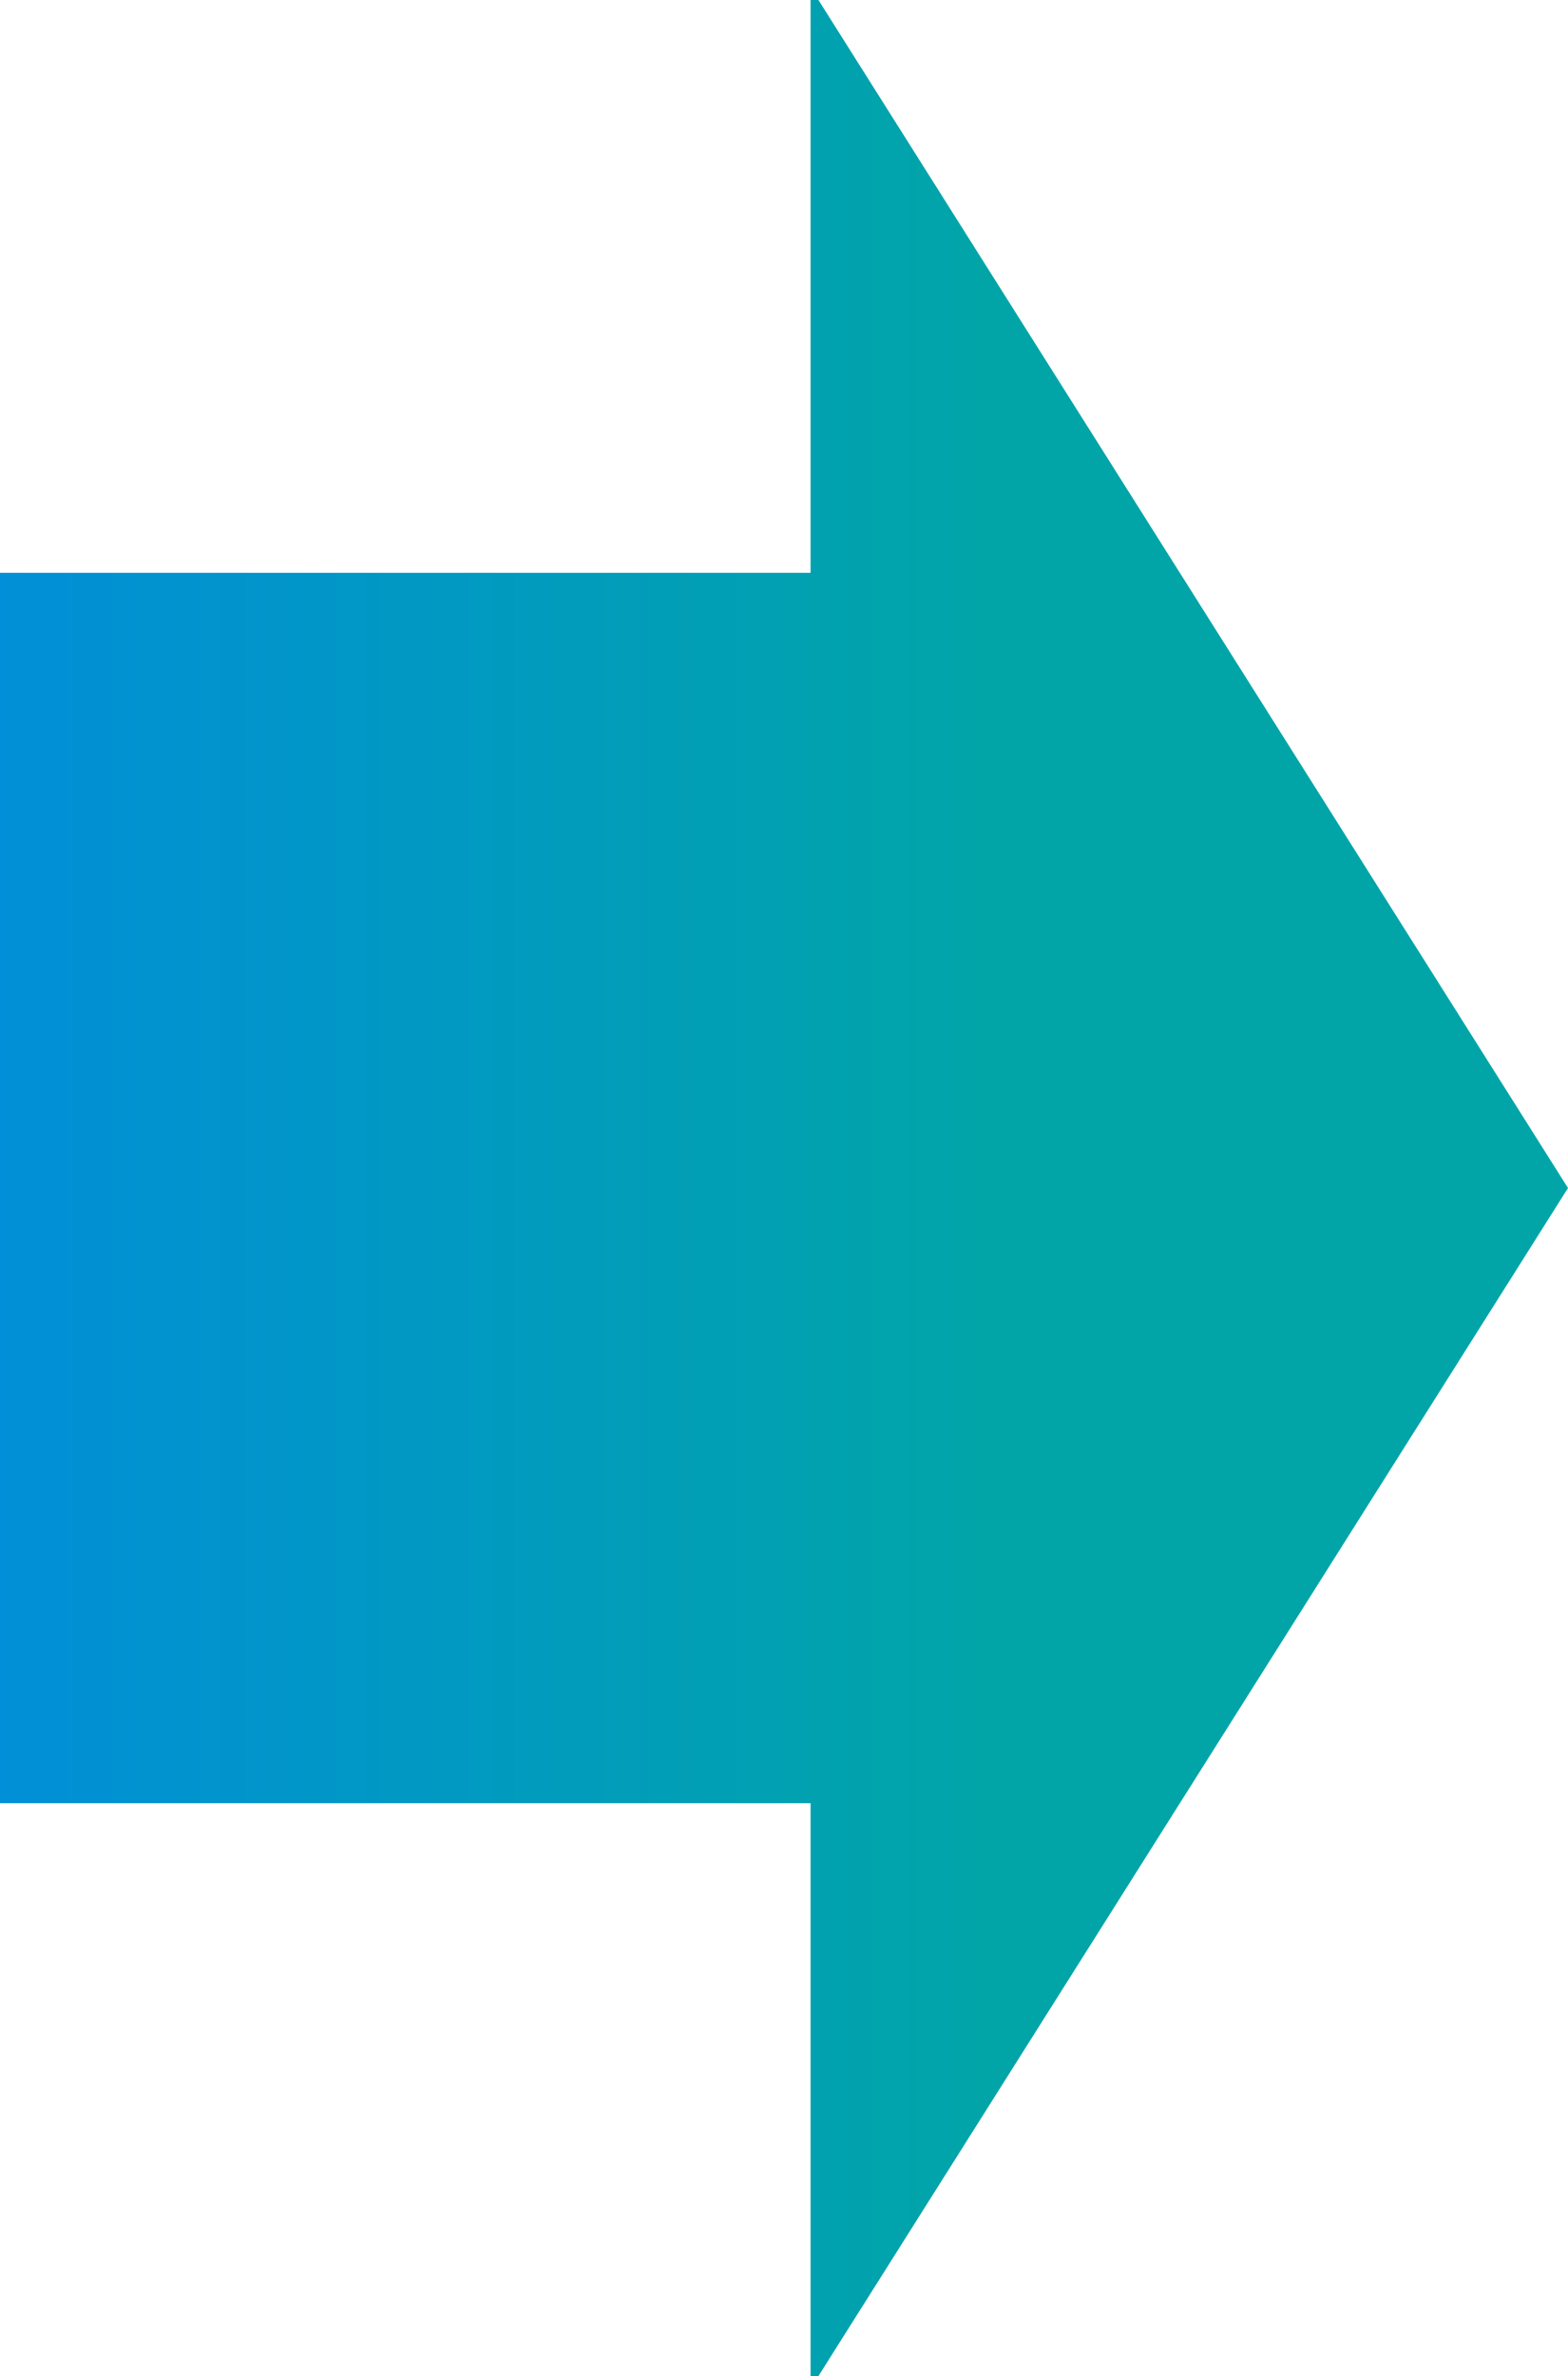
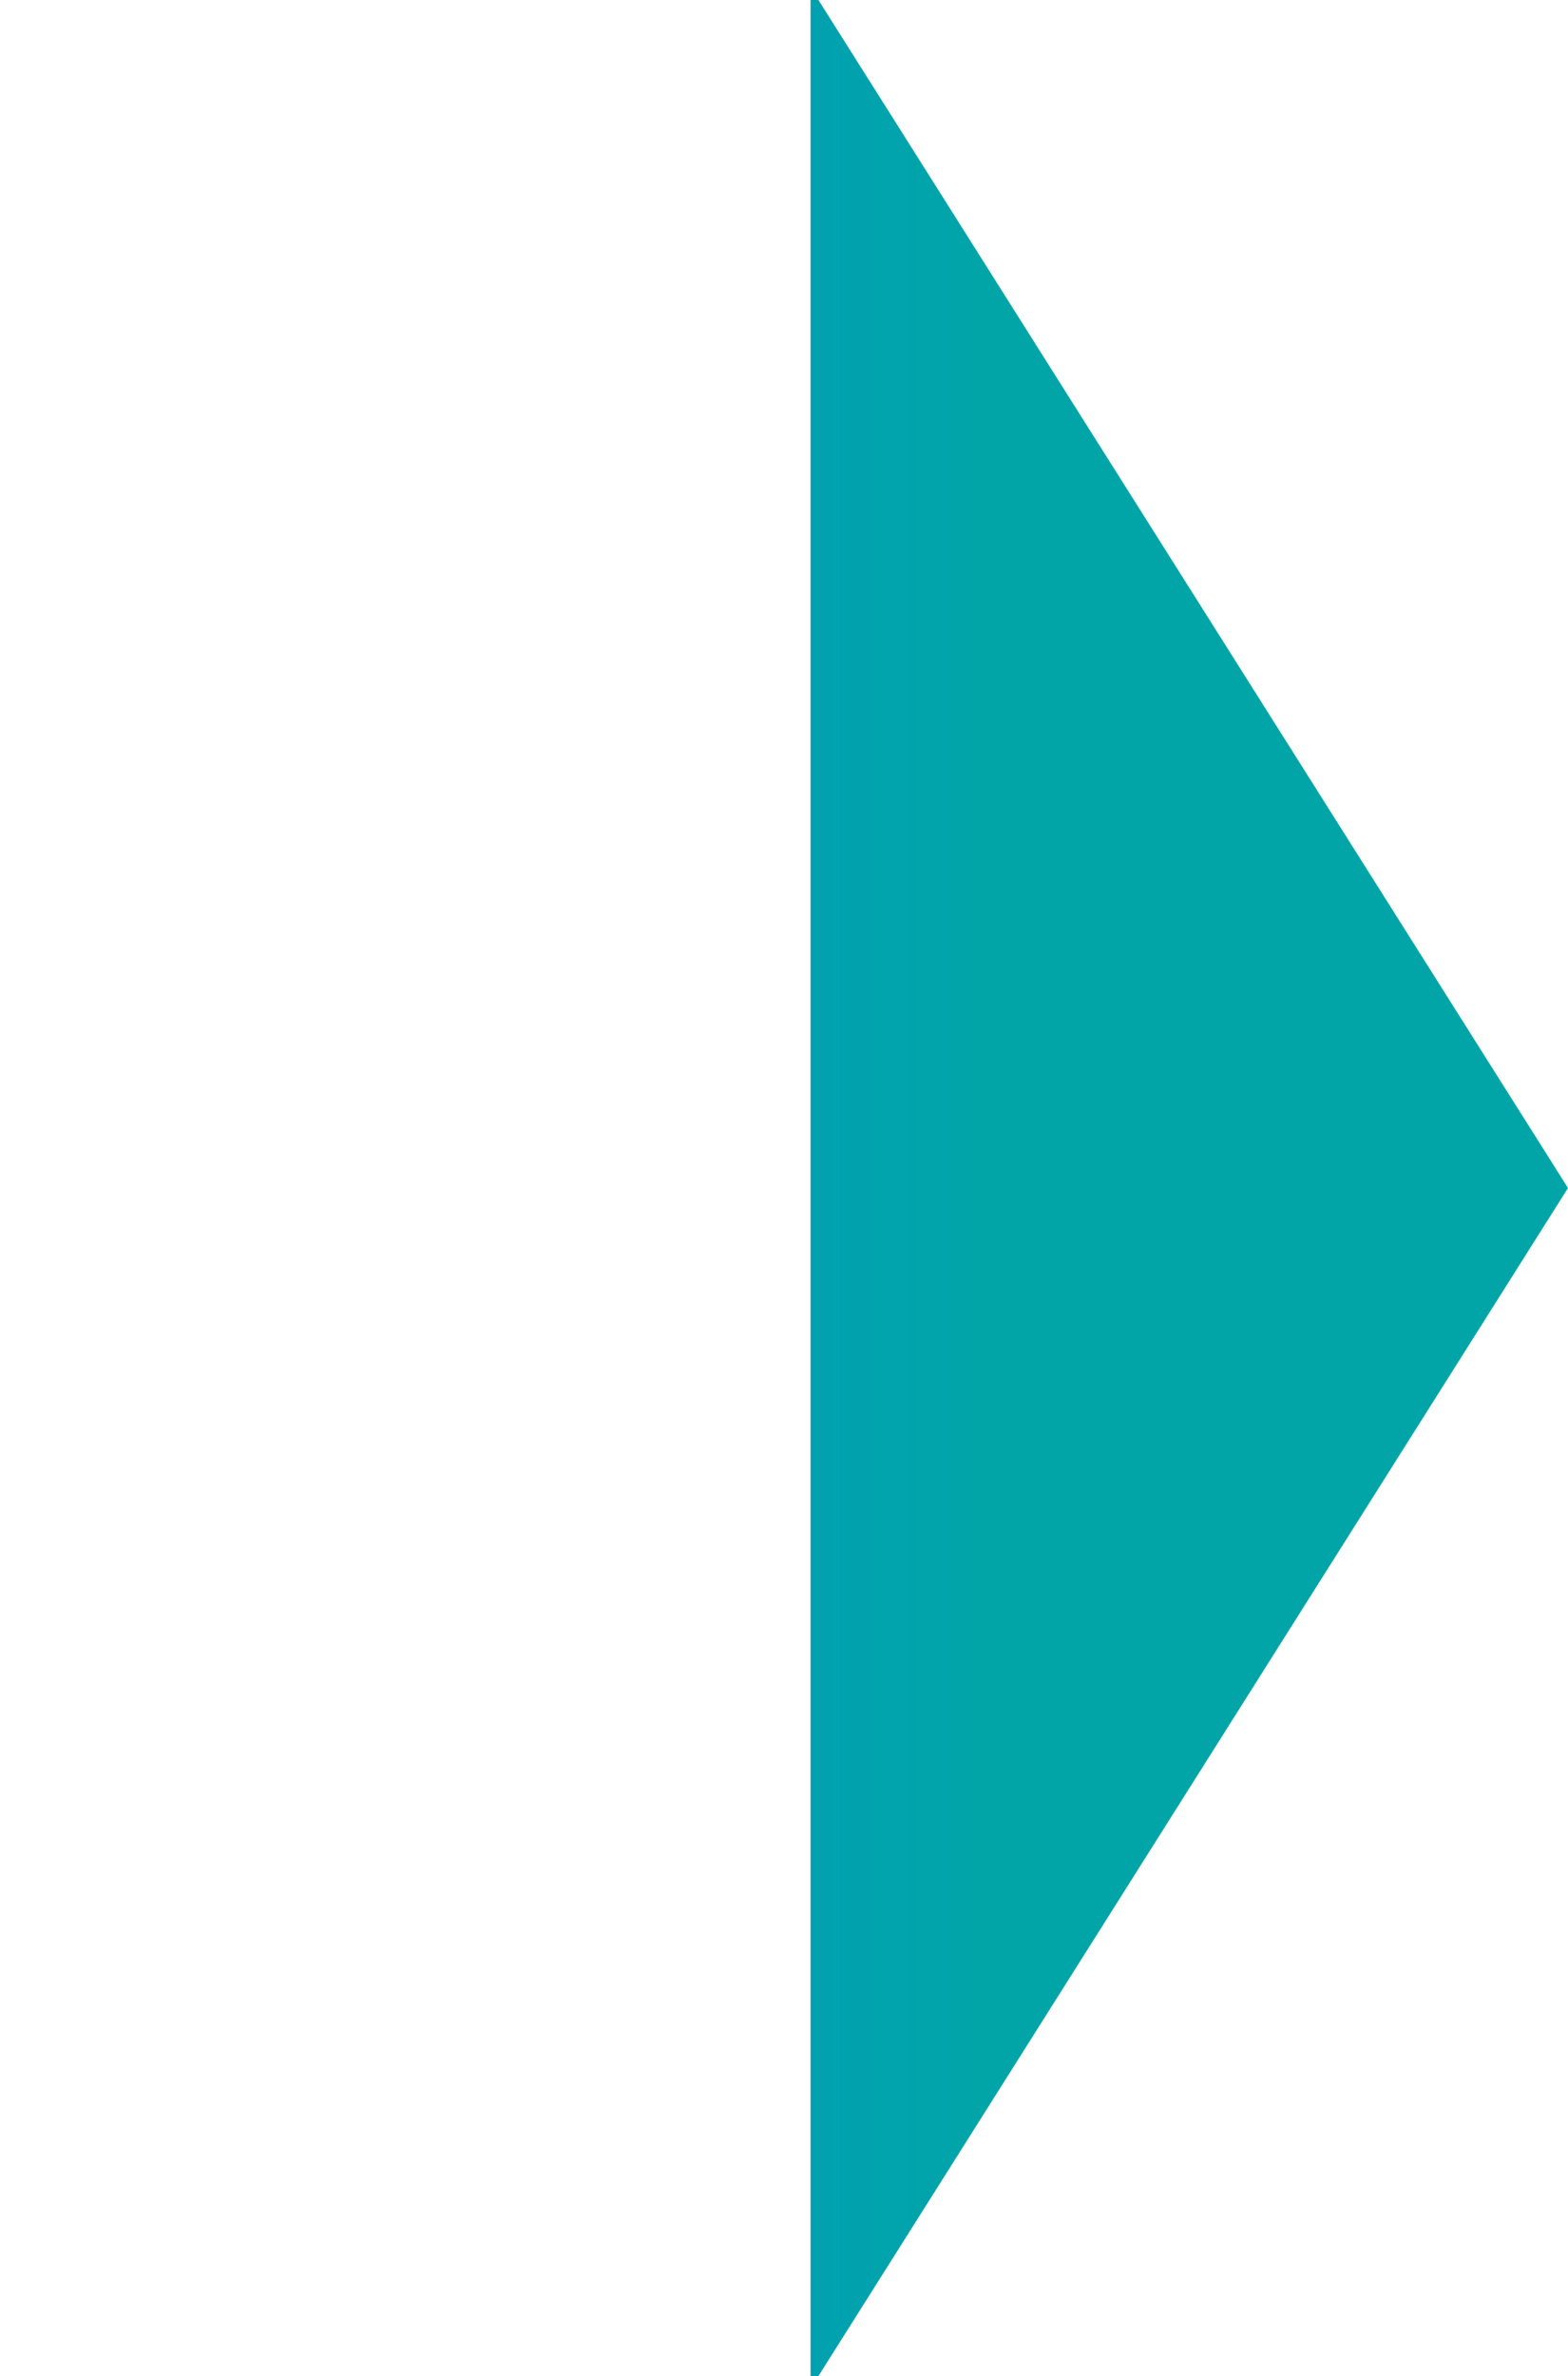
<svg xmlns="http://www.w3.org/2000/svg" xmlns:xlink="http://www.w3.org/1999/xlink" width="31.88" height="48.28" viewBox="0 0 31.88 48.28">
  <defs>
    <style>.cls-1{fill:url(#名称未設定グラデーション_11);}.cls-2{fill:url(#名称未設定グラデーション_11-2);}</style>
    <linearGradient id="名称未設定グラデーション_11" y1="24.14" x2="20" y2="24.14" gradientUnits="userSpaceOnUse">
      <stop offset="0" stop-color="#018fd7" />
      <stop offset="1" stop-color="#01a5a8" />
    </linearGradient>
    <linearGradient id="名称未設定グラデーション_11-2" y1="24.14" y2="24.14" xlink:href="#名称未設定グラデーション_11" />
  </defs>
  <g id="レイヤー_2" data-name="レイヤー 2">
    <g id="レイヤー_1-2" data-name="レイヤー 1">
-       <rect class="cls-1" y="11.64" width="20" height="25" />
      <polygon class="cls-2" points="16.64 0 31.88 24.14 16.64 48.28 16.48 48.28 16.48 0 16.64 0" />
    </g>
  </g>
</svg>